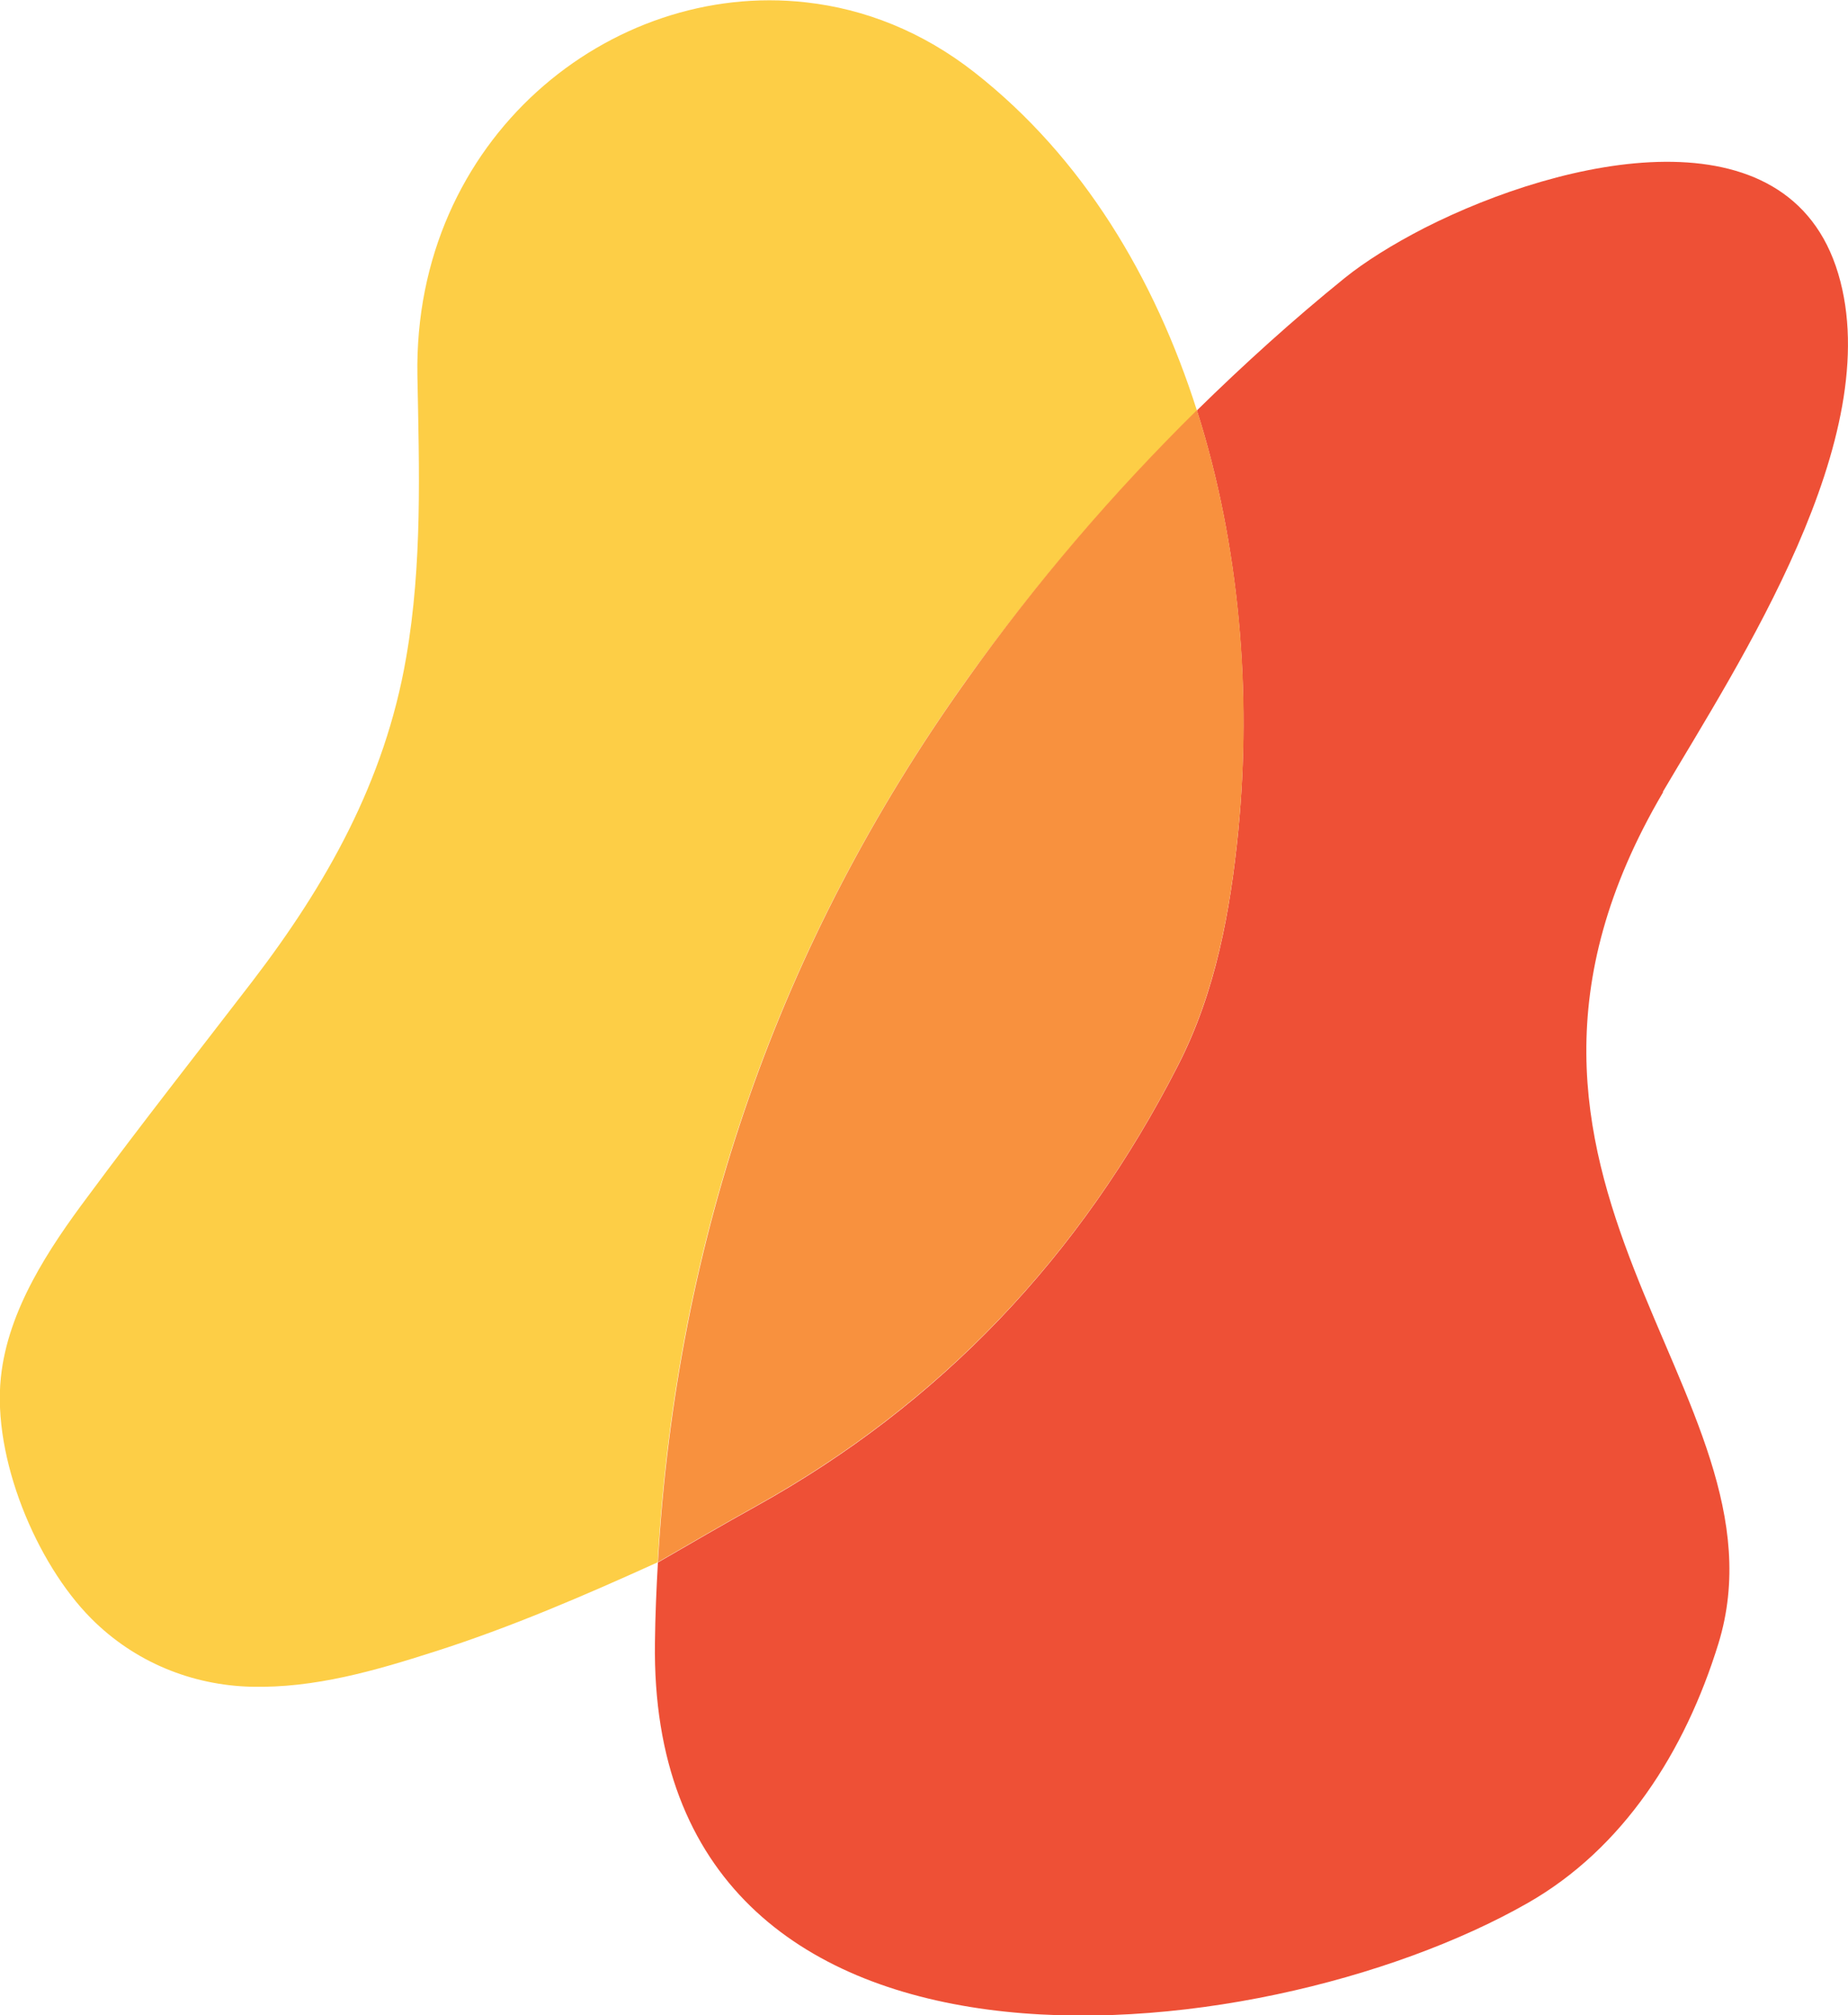
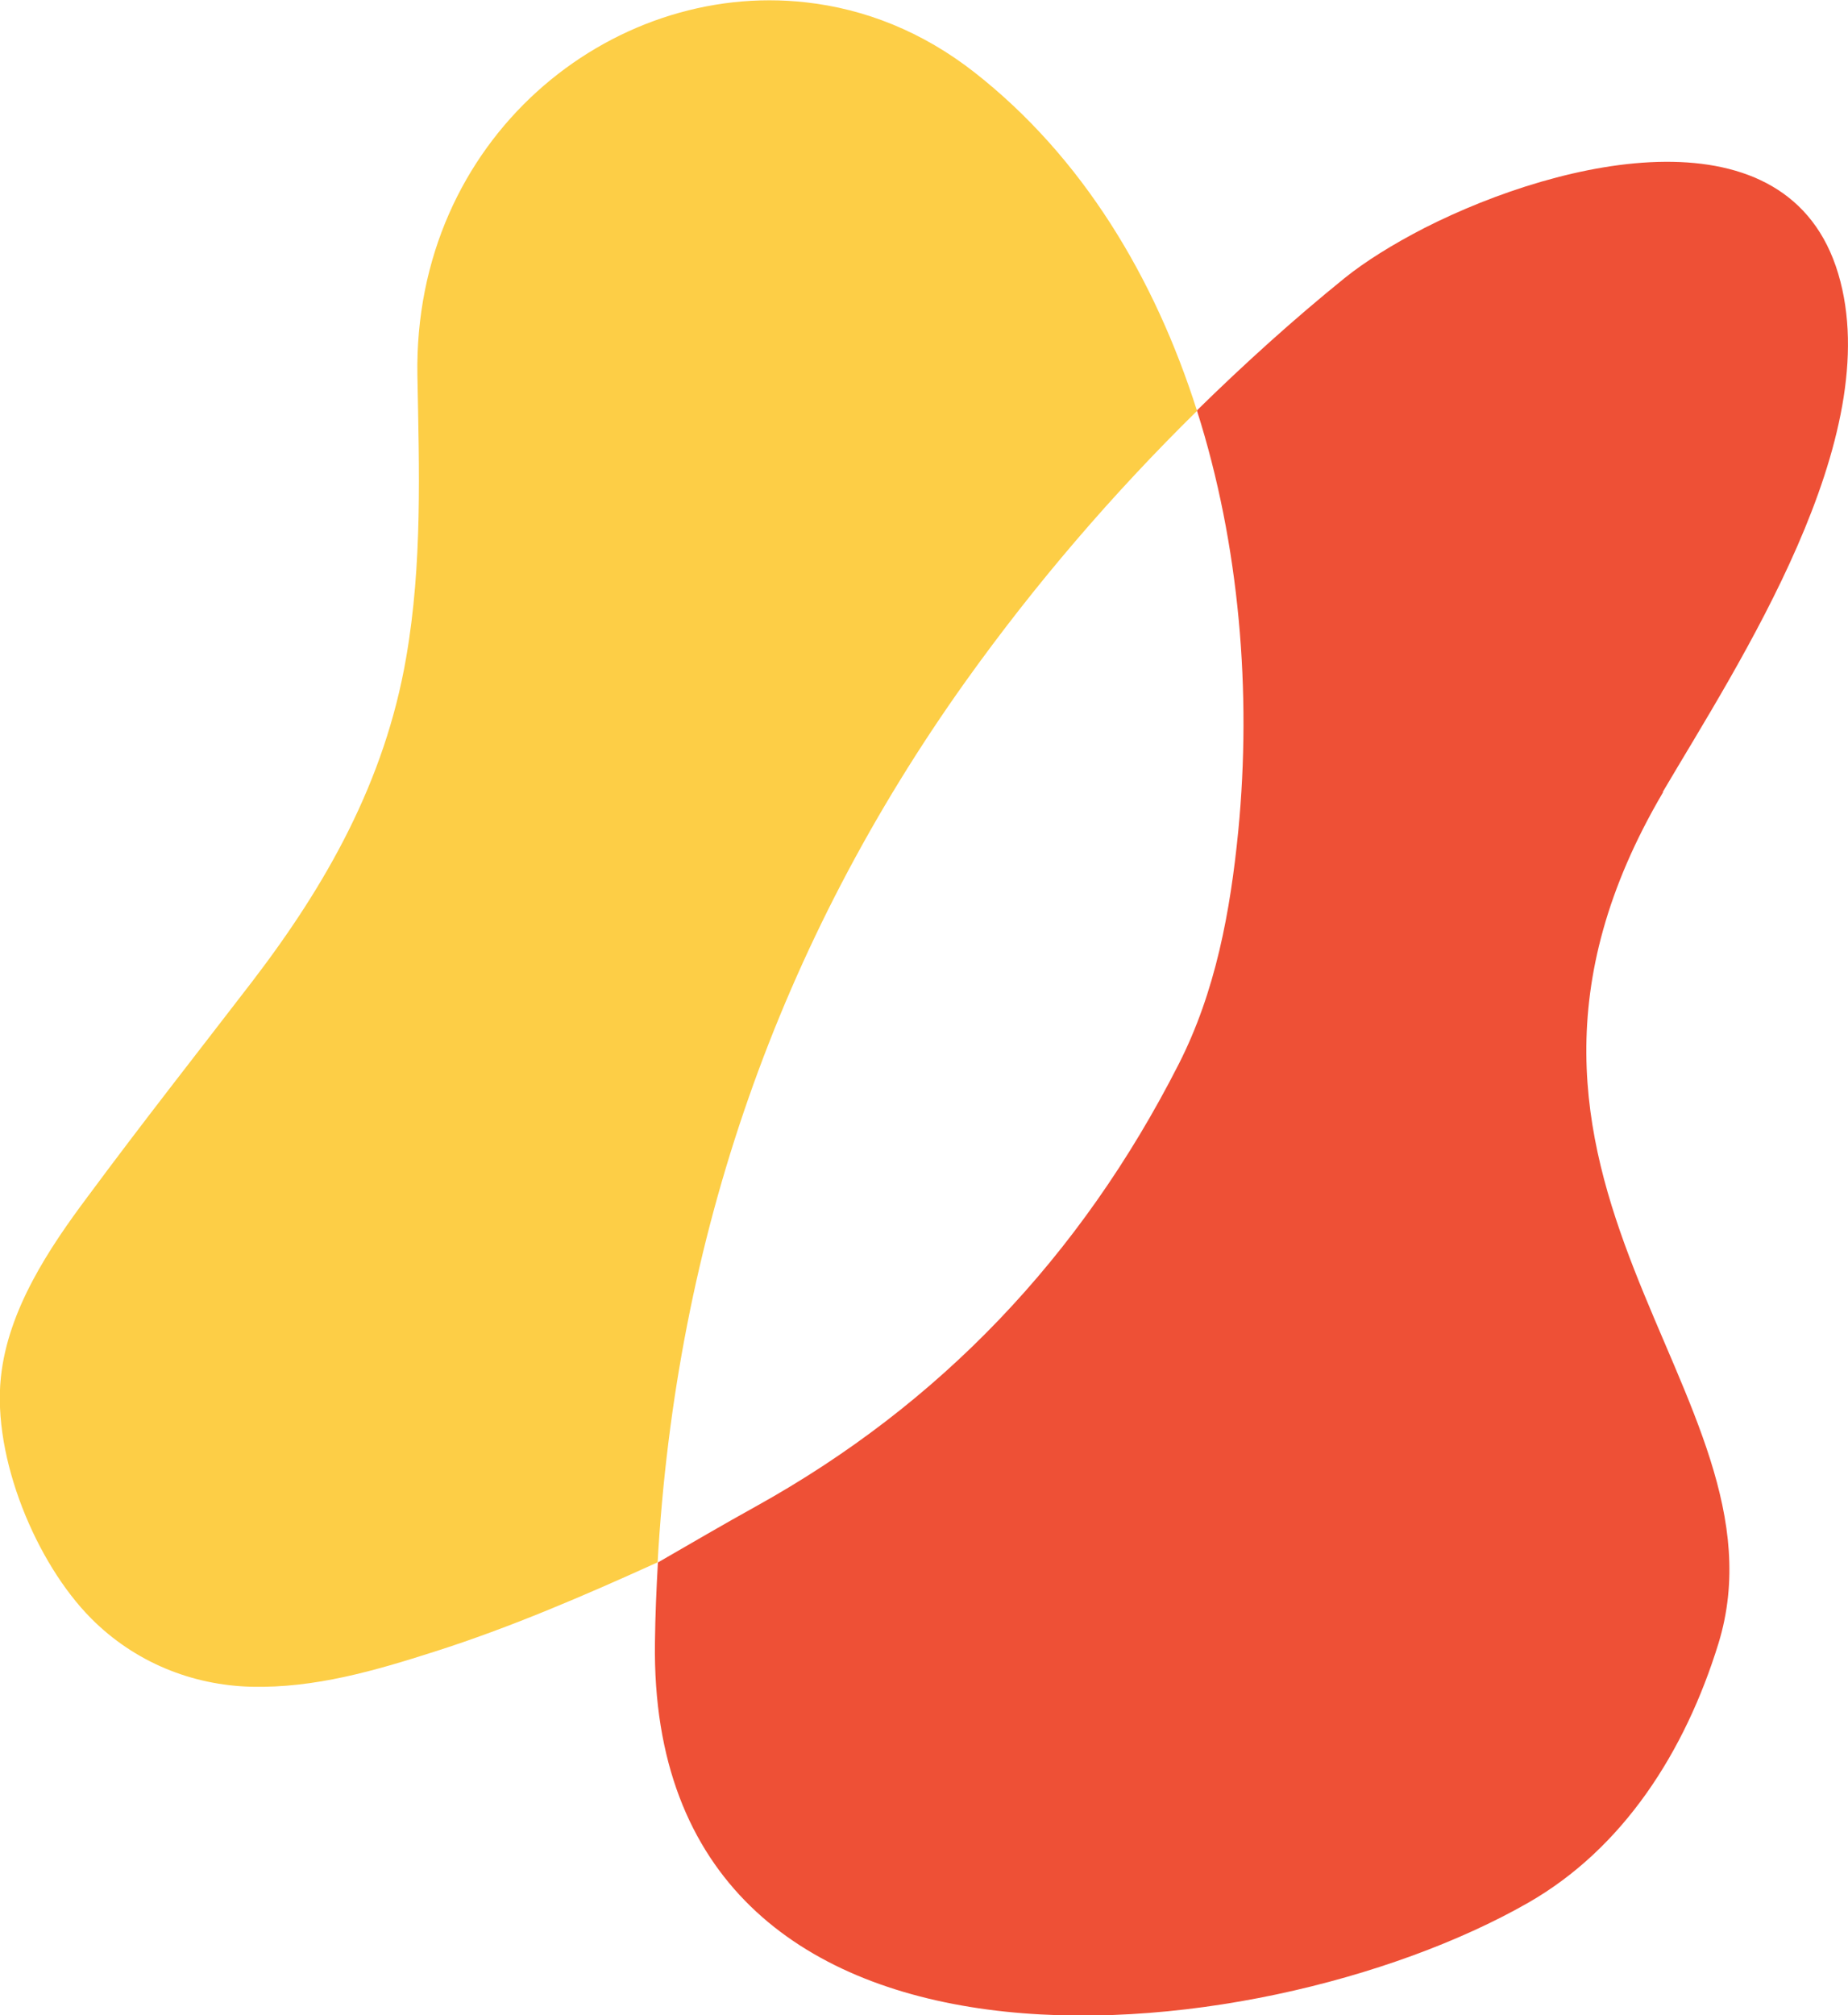
<svg xmlns="http://www.w3.org/2000/svg" id="_Слой_2" data-name="Слой 2" viewBox="0 0 62.47 68.1">
  <defs>
    <style>
      .cls-1 {
        fill: #fdce46;
      }

      .cls-2 {
        fill: #f8913e;
      }

      .cls-3 {
        fill: #ee5036;
      }
    </style>
  </defs>
  <g id="_Слой_1-2" data-name="Слой 1">
    <g>
      <path class="cls-3" d="m56.21,26.76c2.56-4.35,7.59-11.96,5.93-17.51-1.68-5.63-9.27-3.94-13.98-1.55-1.09.56-2.03,1.15-2.71,1.7-1.73,1.4-3.39,2.9-4.99,4.47,1.45,4.55,1.85,9.55,1.4,14.2-.27,2.74-.77,5.45-2.02,7.9-3.32,6.52-8.09,11.49-14.26,14.92-1.12.62-2.23,1.27-3.34,1.91-.05.89-.09,1.79-.1,2.7-.23,16.14,20.38,14.01,29.5,8.81,3.23-1.84,5.32-5.11,6.45-8.77,2.6-8.47-9.58-15.67-1.87-28.77Z" />
-       <path class="cls-1" d="m40.46,13.87c-1.43-4.49-3.86-8.55-7.5-11.41-1.78-1.4-3.74-2.16-5.71-2.38-6.61-.75-13.28,4.6-13.14,12.61.06,3.19.17,6.37-.38,9.53-.72,4.19-2.71,7.69-5.19,10.93-1.86,2.42-3.75,4.82-5.57,7.28-1.31,1.75-2.7,3.83-2.94,6.11-.29,2.72,1.19,6.28,3.05,8.15,1.47,1.48,3.41,2.26,5.42,2.31,2.14.05,4.17-.54,6.2-1.19,2.57-.82,5.05-1.89,7.52-3.01,0,0,.01,0,.01,0,.62-10.97,4.09-20.92,10.43-29.8,2.34-3.27,4.96-6.32,7.81-9.12Z" />
-       <path class="cls-2" d="m39.84,35.96c1.24-2.44,1.75-5.15,2.02-7.9.46-4.65.05-9.64-1.4-14.2-2.84,2.8-5.46,5.85-7.79,9.13-6.34,8.88-9.8,18.83-10.43,29.8,1.11-.64,2.22-1.29,3.34-1.91,6.18-3.44,10.95-8.41,14.26-14.92Z" />
+       <path class="cls-1" d="m40.46,13.87c-1.43-4.49-3.86-8.55-7.5-11.41-1.78-1.4-3.74-2.16-5.71-2.38-6.61-.75-13.28,4.6-13.14,12.61.06,3.19.17,6.37-.38,9.53-.72,4.19-2.71,7.69-5.19,10.93-1.86,2.42-3.75,4.82-5.57,7.28-1.31,1.75-2.7,3.83-2.94,6.11-.29,2.72,1.19,6.28,3.05,8.15,1.47,1.48,3.41,2.26,5.42,2.31,2.14.05,4.17-.54,6.2-1.19,2.57-.82,5.05-1.89,7.52-3.01,0,0,.01,0,.01,0,.62-10.97,4.09-20.92,10.43-29.8,2.34-3.27,4.96-6.32,7.81-9.12" />
    </g>
  </g>
</svg>